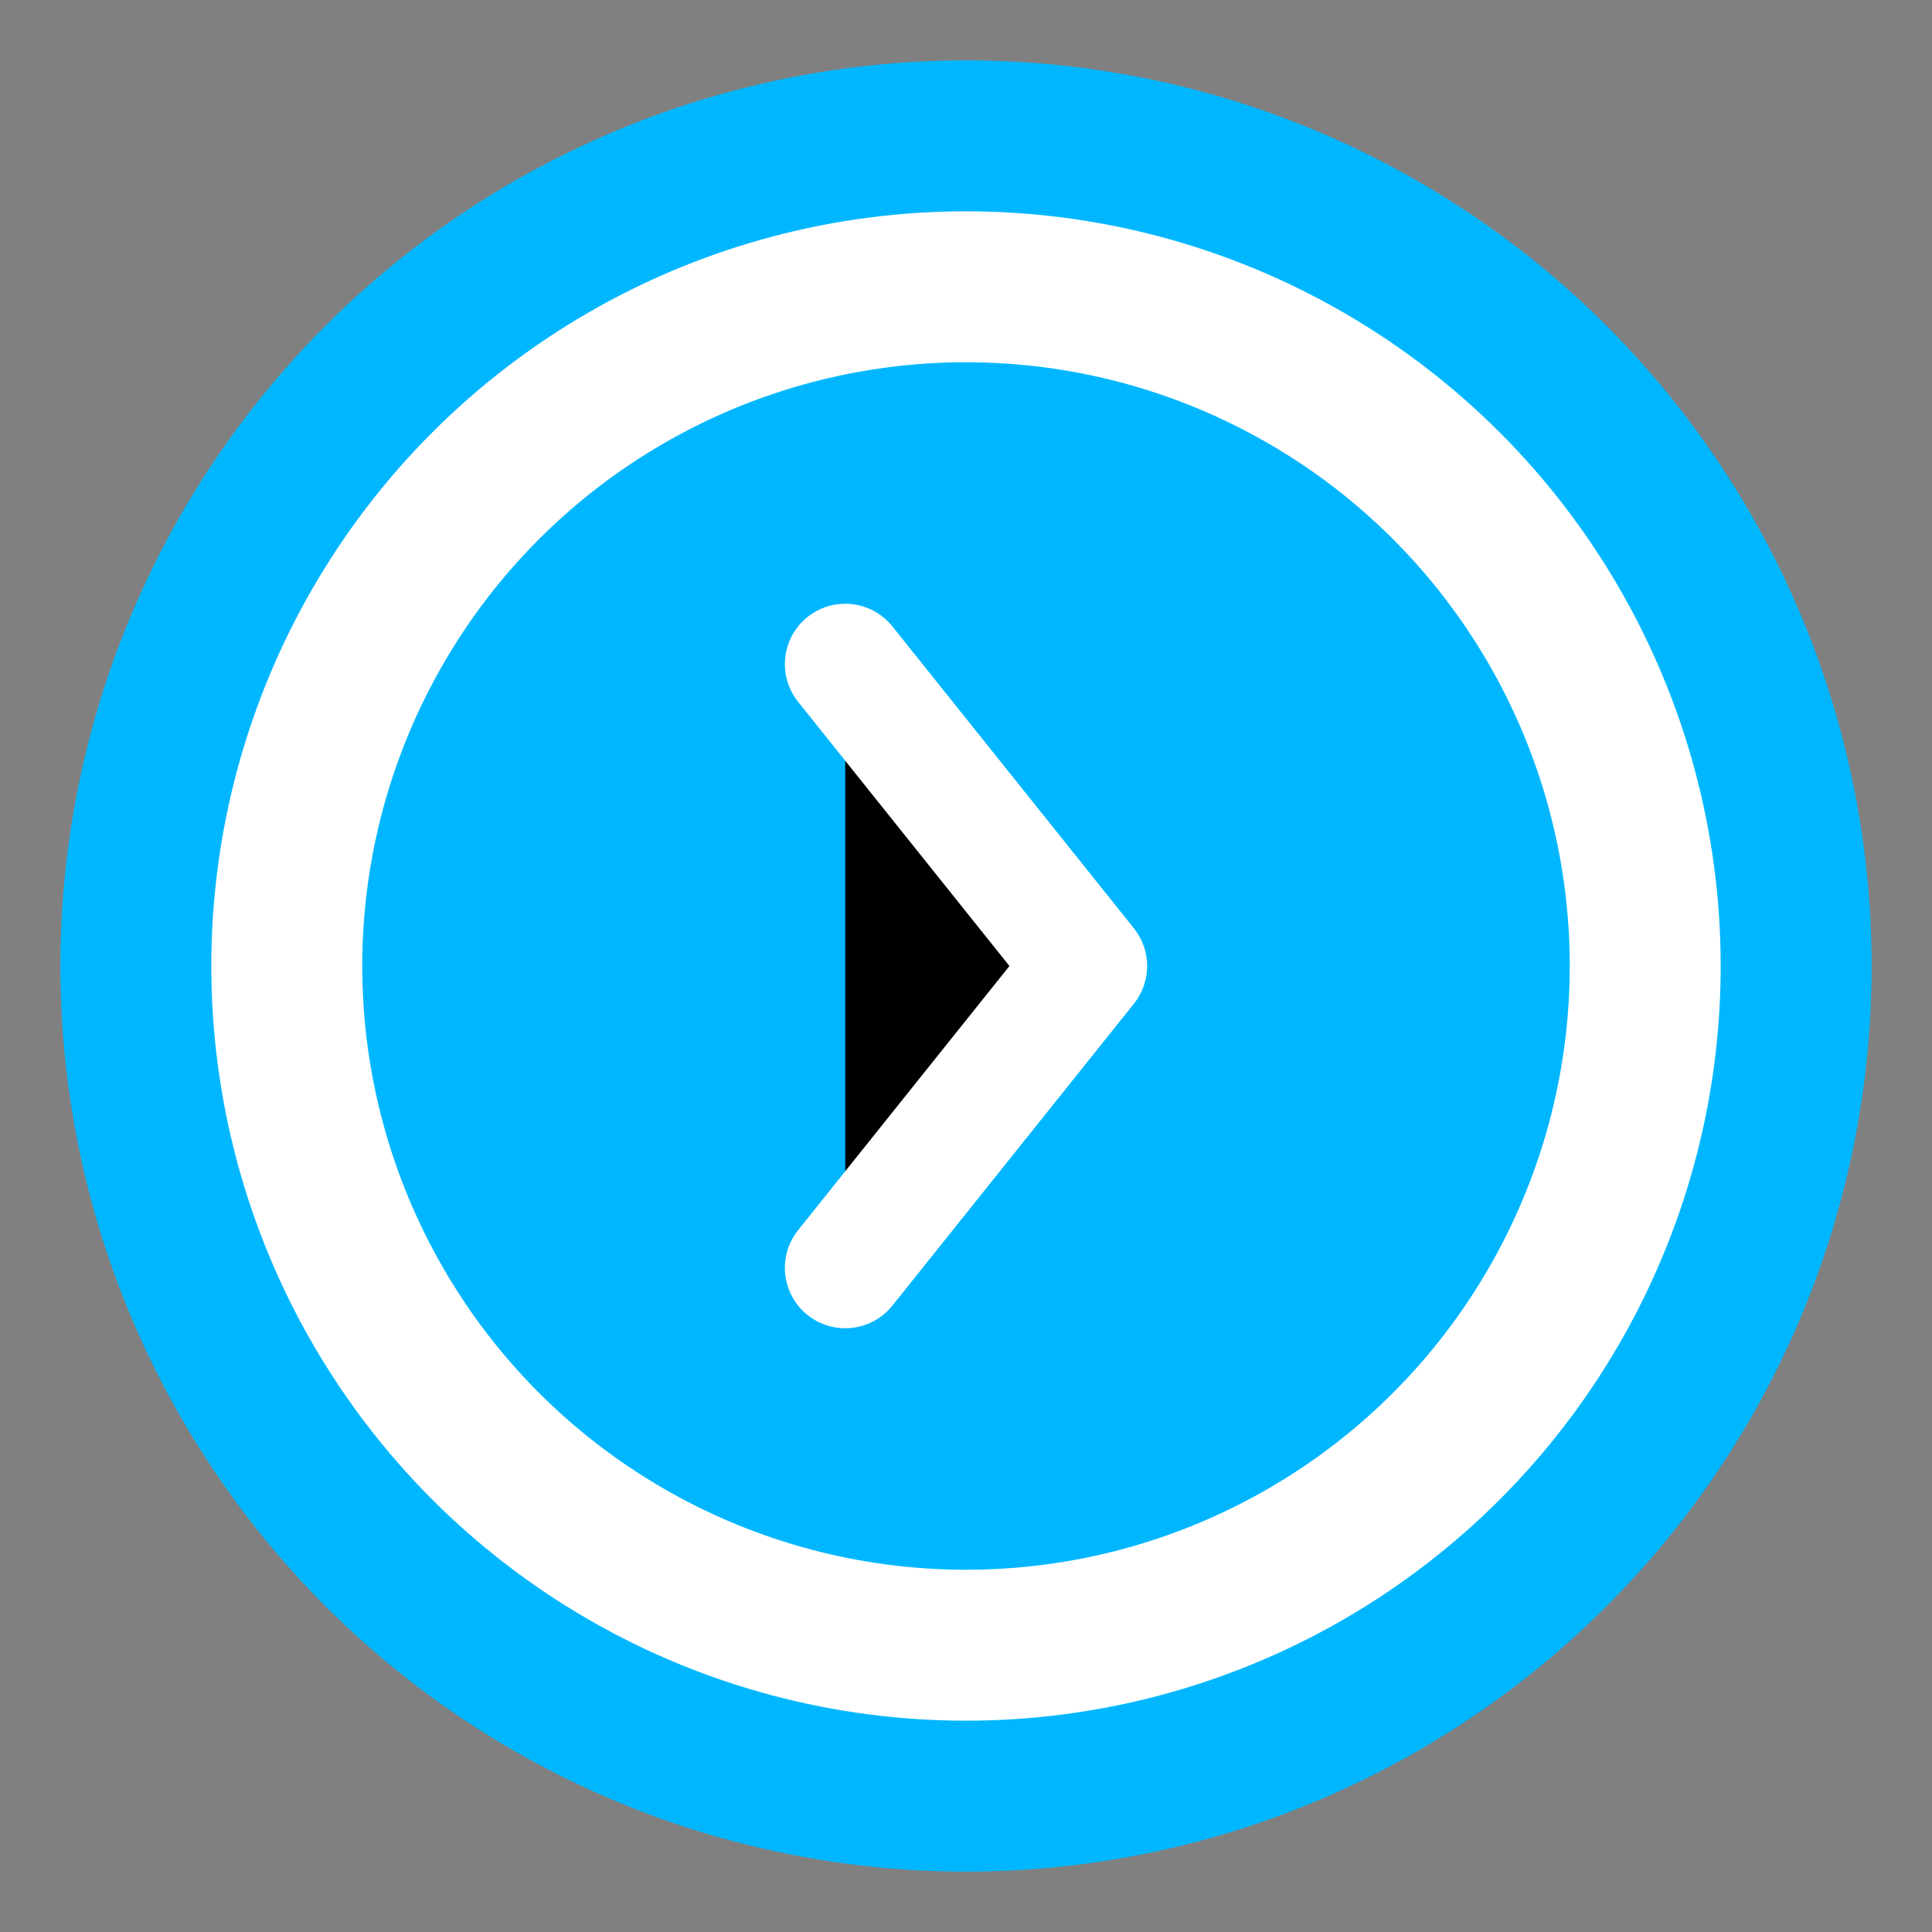
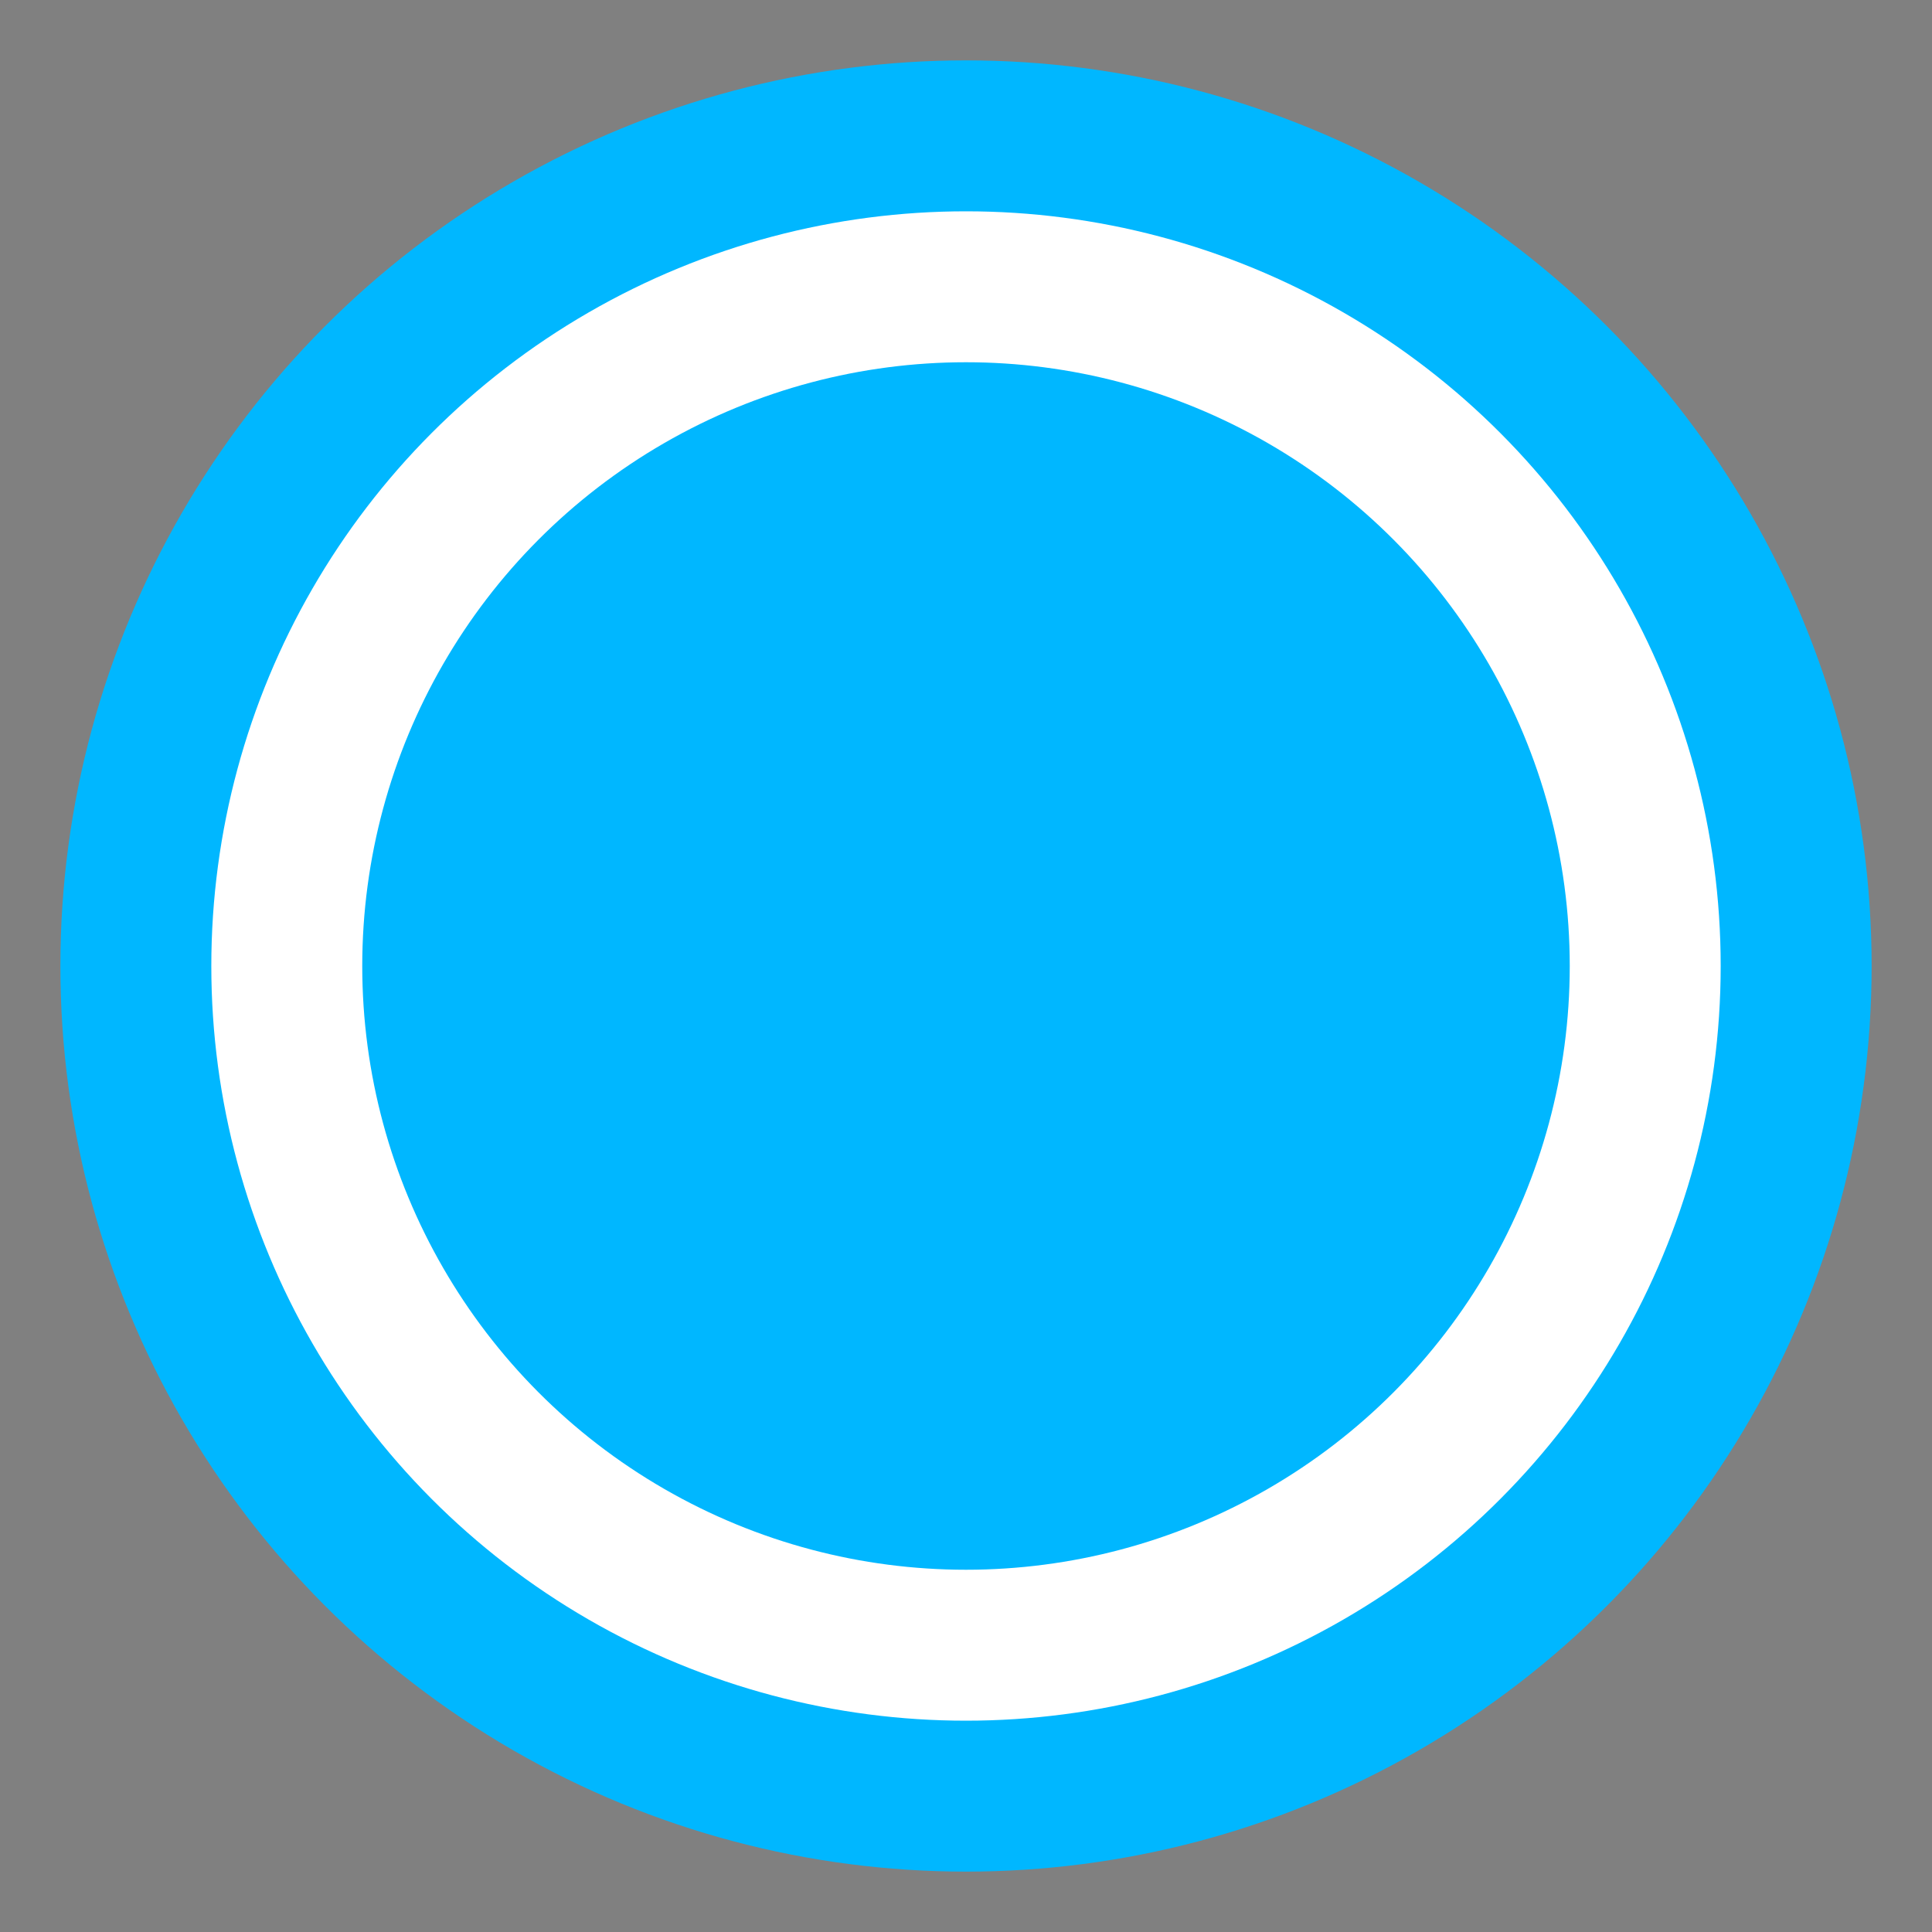
<svg xmlns="http://www.w3.org/2000/svg" width="64" height="64" viewBox="0 0 64 64">
  <rect x="0" y="0" width="64" height="64" fill="#808080" stroke="none" />
  <circle cx="32" cy="32" r="30" fill="#00b7ff" />
  <circle cx="32" cy="32" r="25" fill="white" />
  <circle cx="32" cy="32" r="20" fill="#00b7ff" />
-   <path d="M28 22L36 32L28 42" stroke="white" stroke-width="4" stroke-linecap="round" stroke-linejoin="round" />
</svg>